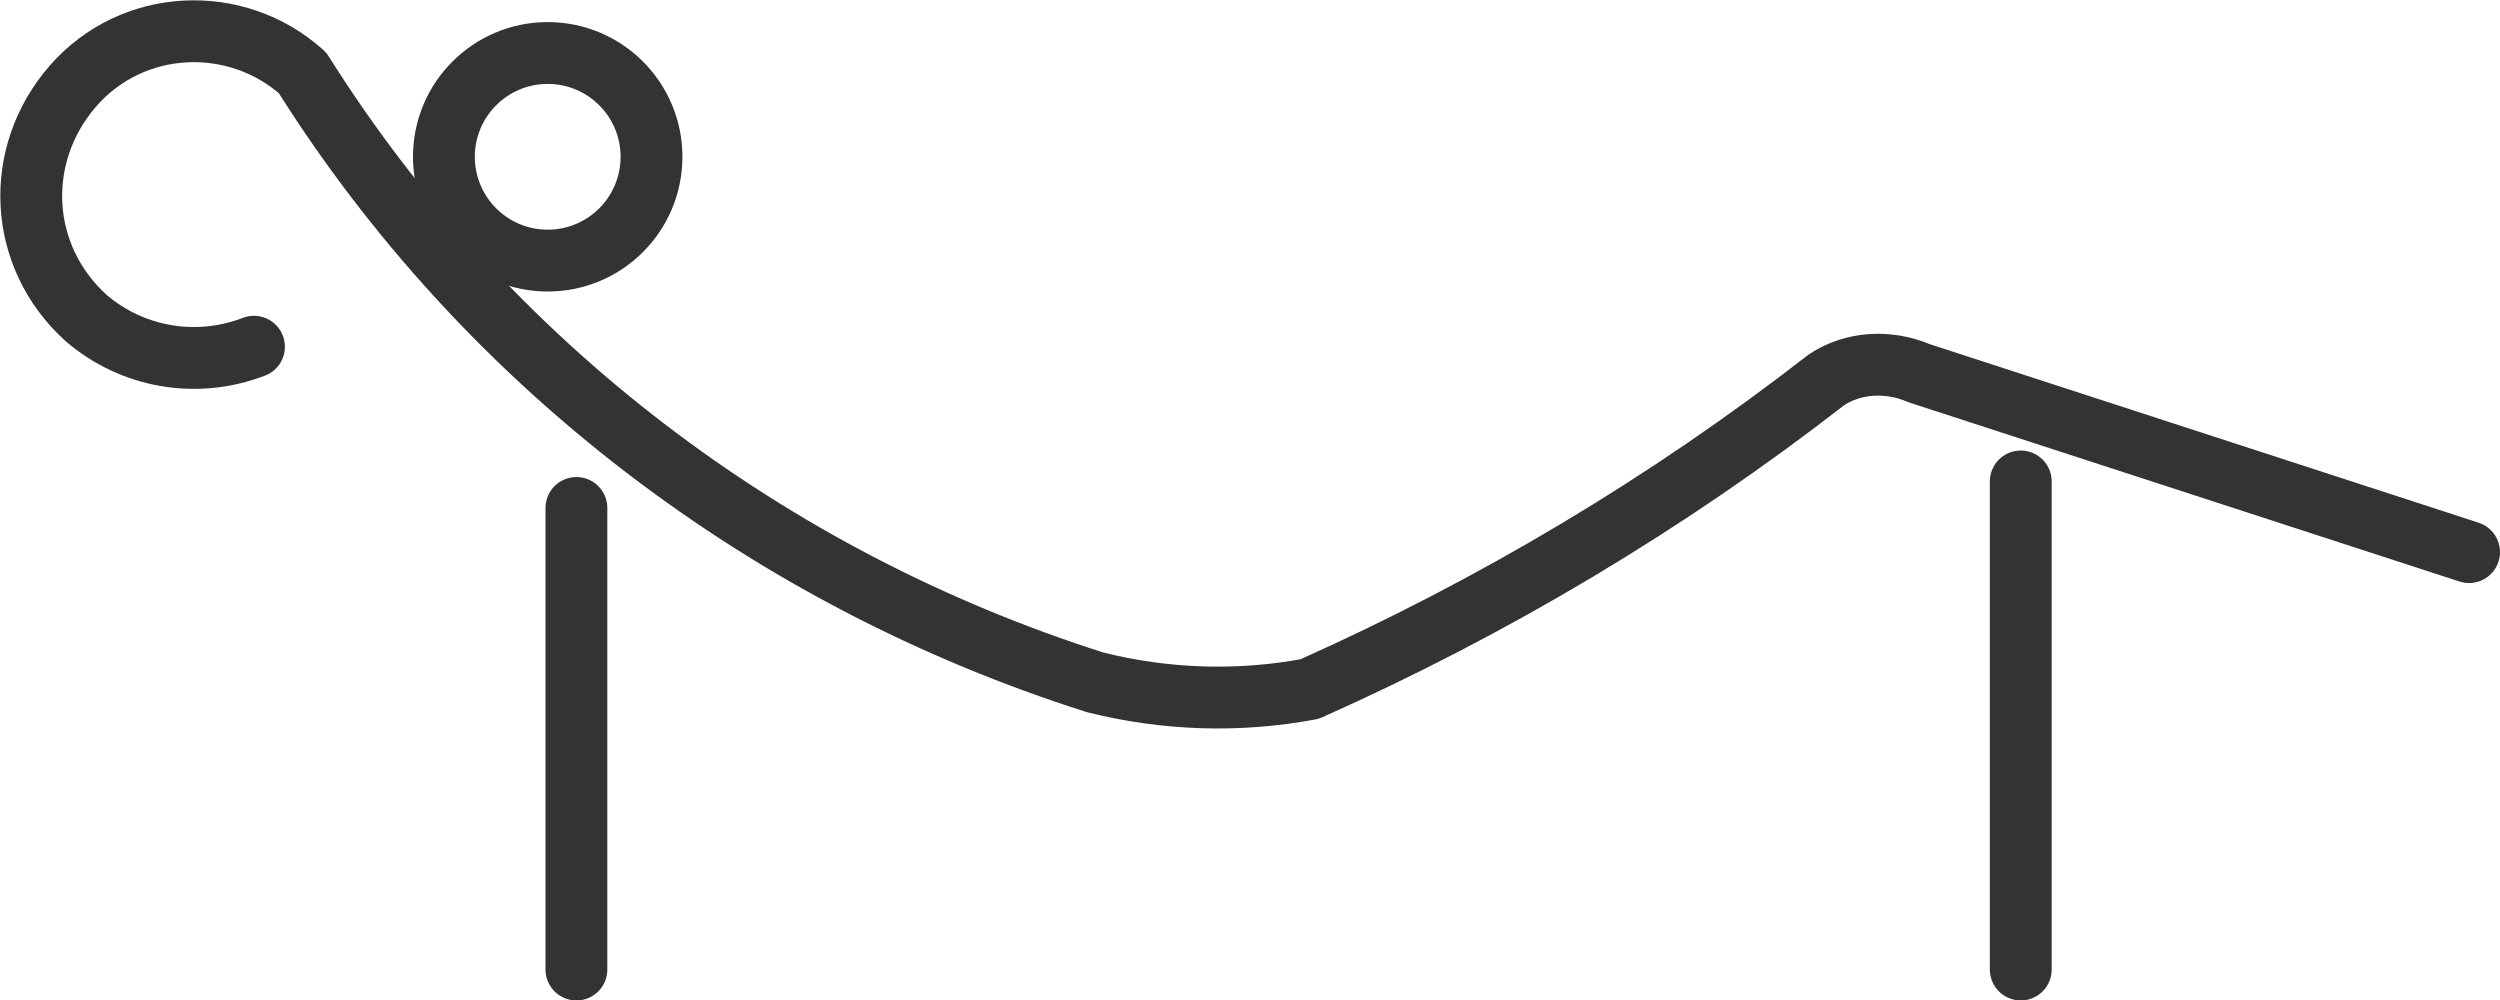
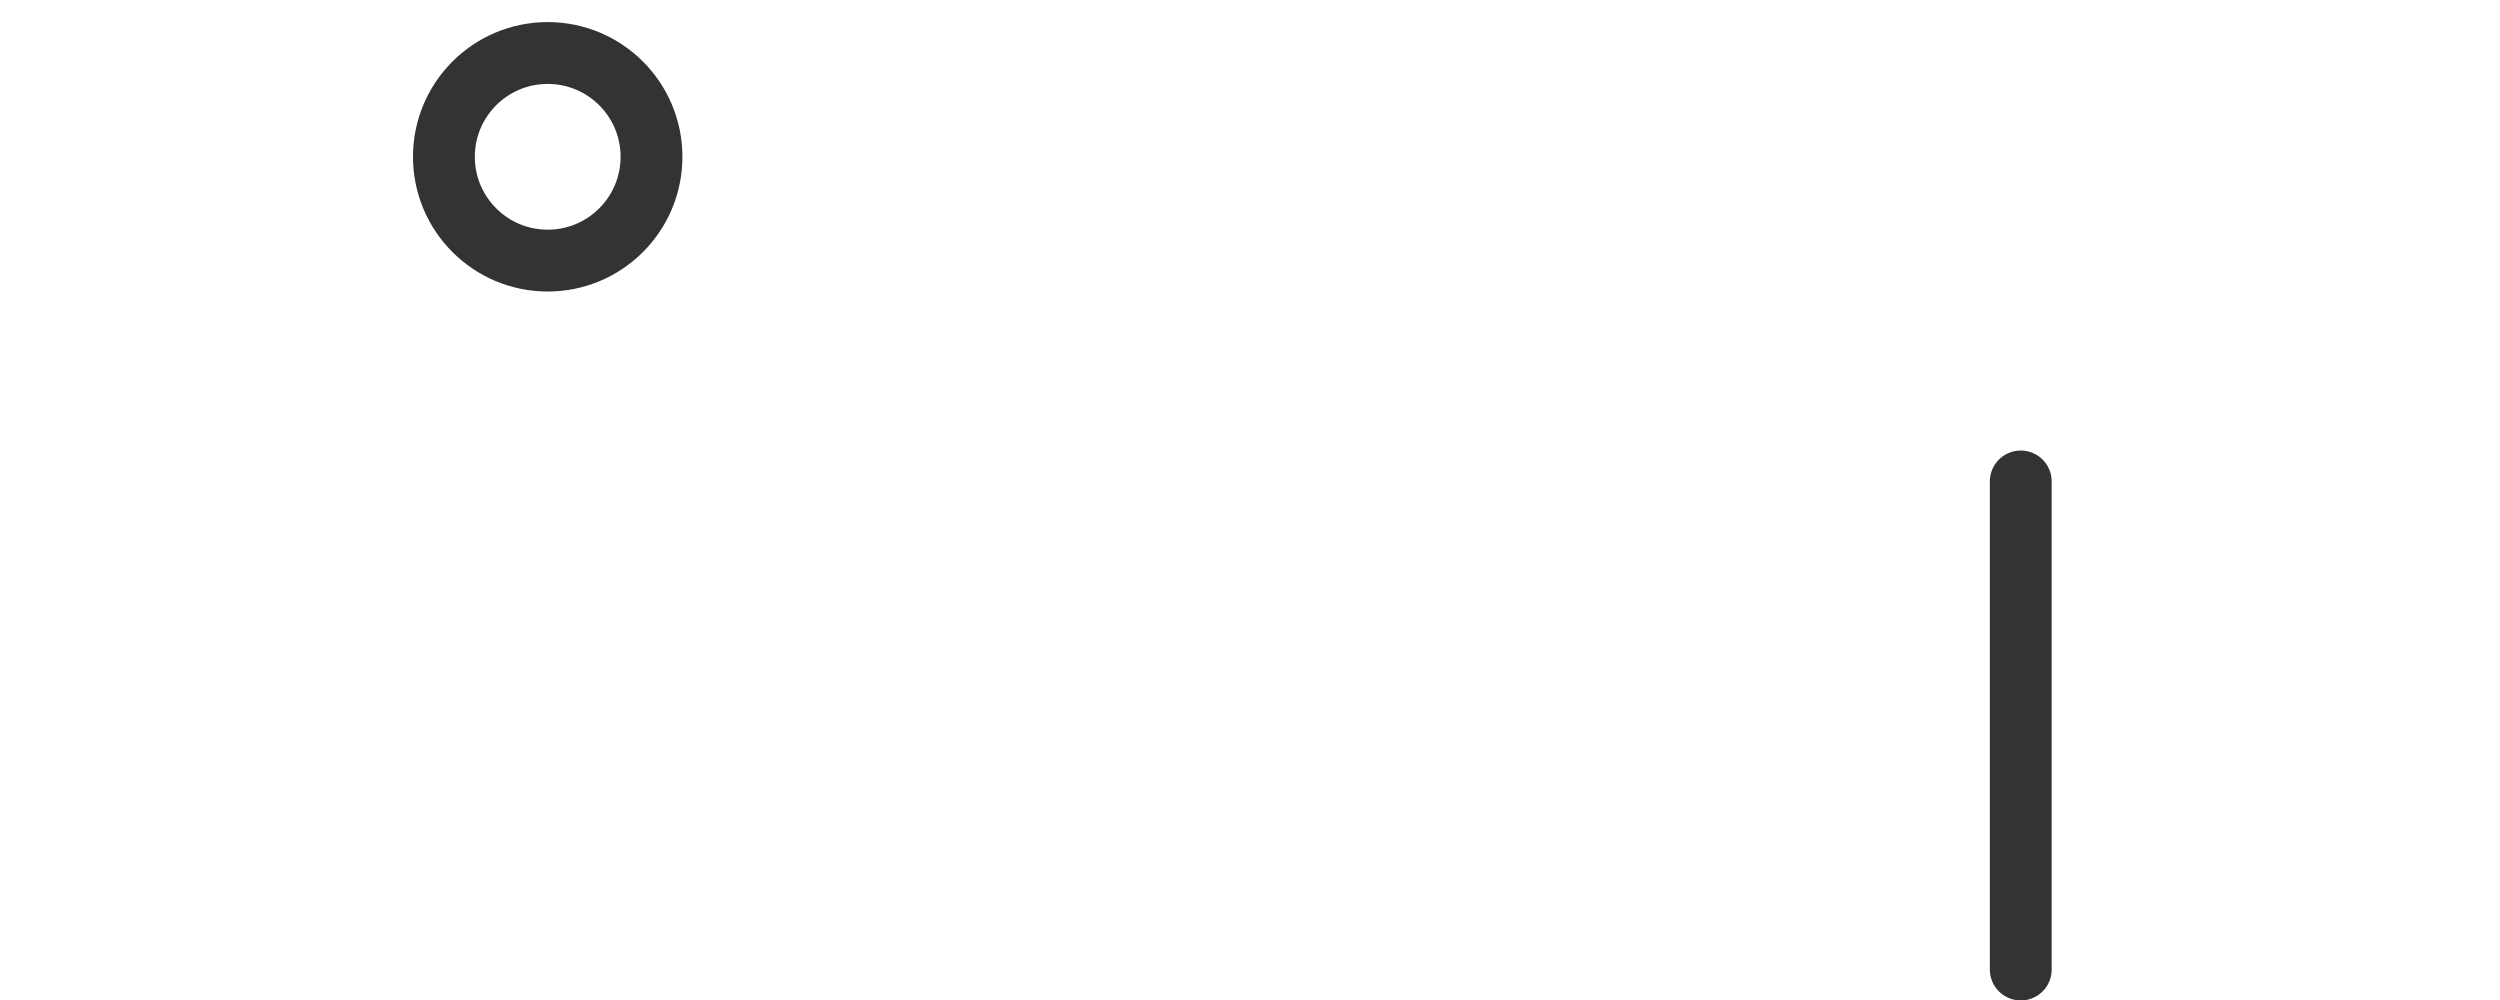
<svg xmlns="http://www.w3.org/2000/svg" id="INCISIONE" viewBox="0 0 11.32 4.53">
  <defs>
    <style>
      .cls-1 {
        fill: none;
        stroke: #333;
        stroke-linecap: round;
        stroke-linejoin: round;
        stroke-width: .28px;
      }
    </style>
  </defs>
  <g id="CIRCLE">
    <circle class="cls-1" cx="2.48" cy=".71" r=".47" />
  </g>
  <g id="LINE">
-     <line class="cls-1" x1="2.61" y1="4.39" x2="2.61" y2="2.3" />
-   </g>
+     </g>
  <g id="LINE-2" data-name="LINE">
    <line class="cls-1" x1="9.15" y1="4.39" x2="9.15" y2="2.18" />
  </g>
  <g id="LWPOLYLINE">
-     <path class="cls-1" d="M1.15,1.57c-.26,.1-.55,.05-.76-.13C.08,1.16,.06,.7,.33,.39s.74-.33,1.04-.06c.83,1.32,2.11,2.29,3.59,2.76,.32,.08,.65,.09,.97,.03,.83-.37,1.62-.84,2.34-1.4,.12-.08,.28-.09,.42-.03l2.49,.81" />
-   </g>
+     </g>
</svg>